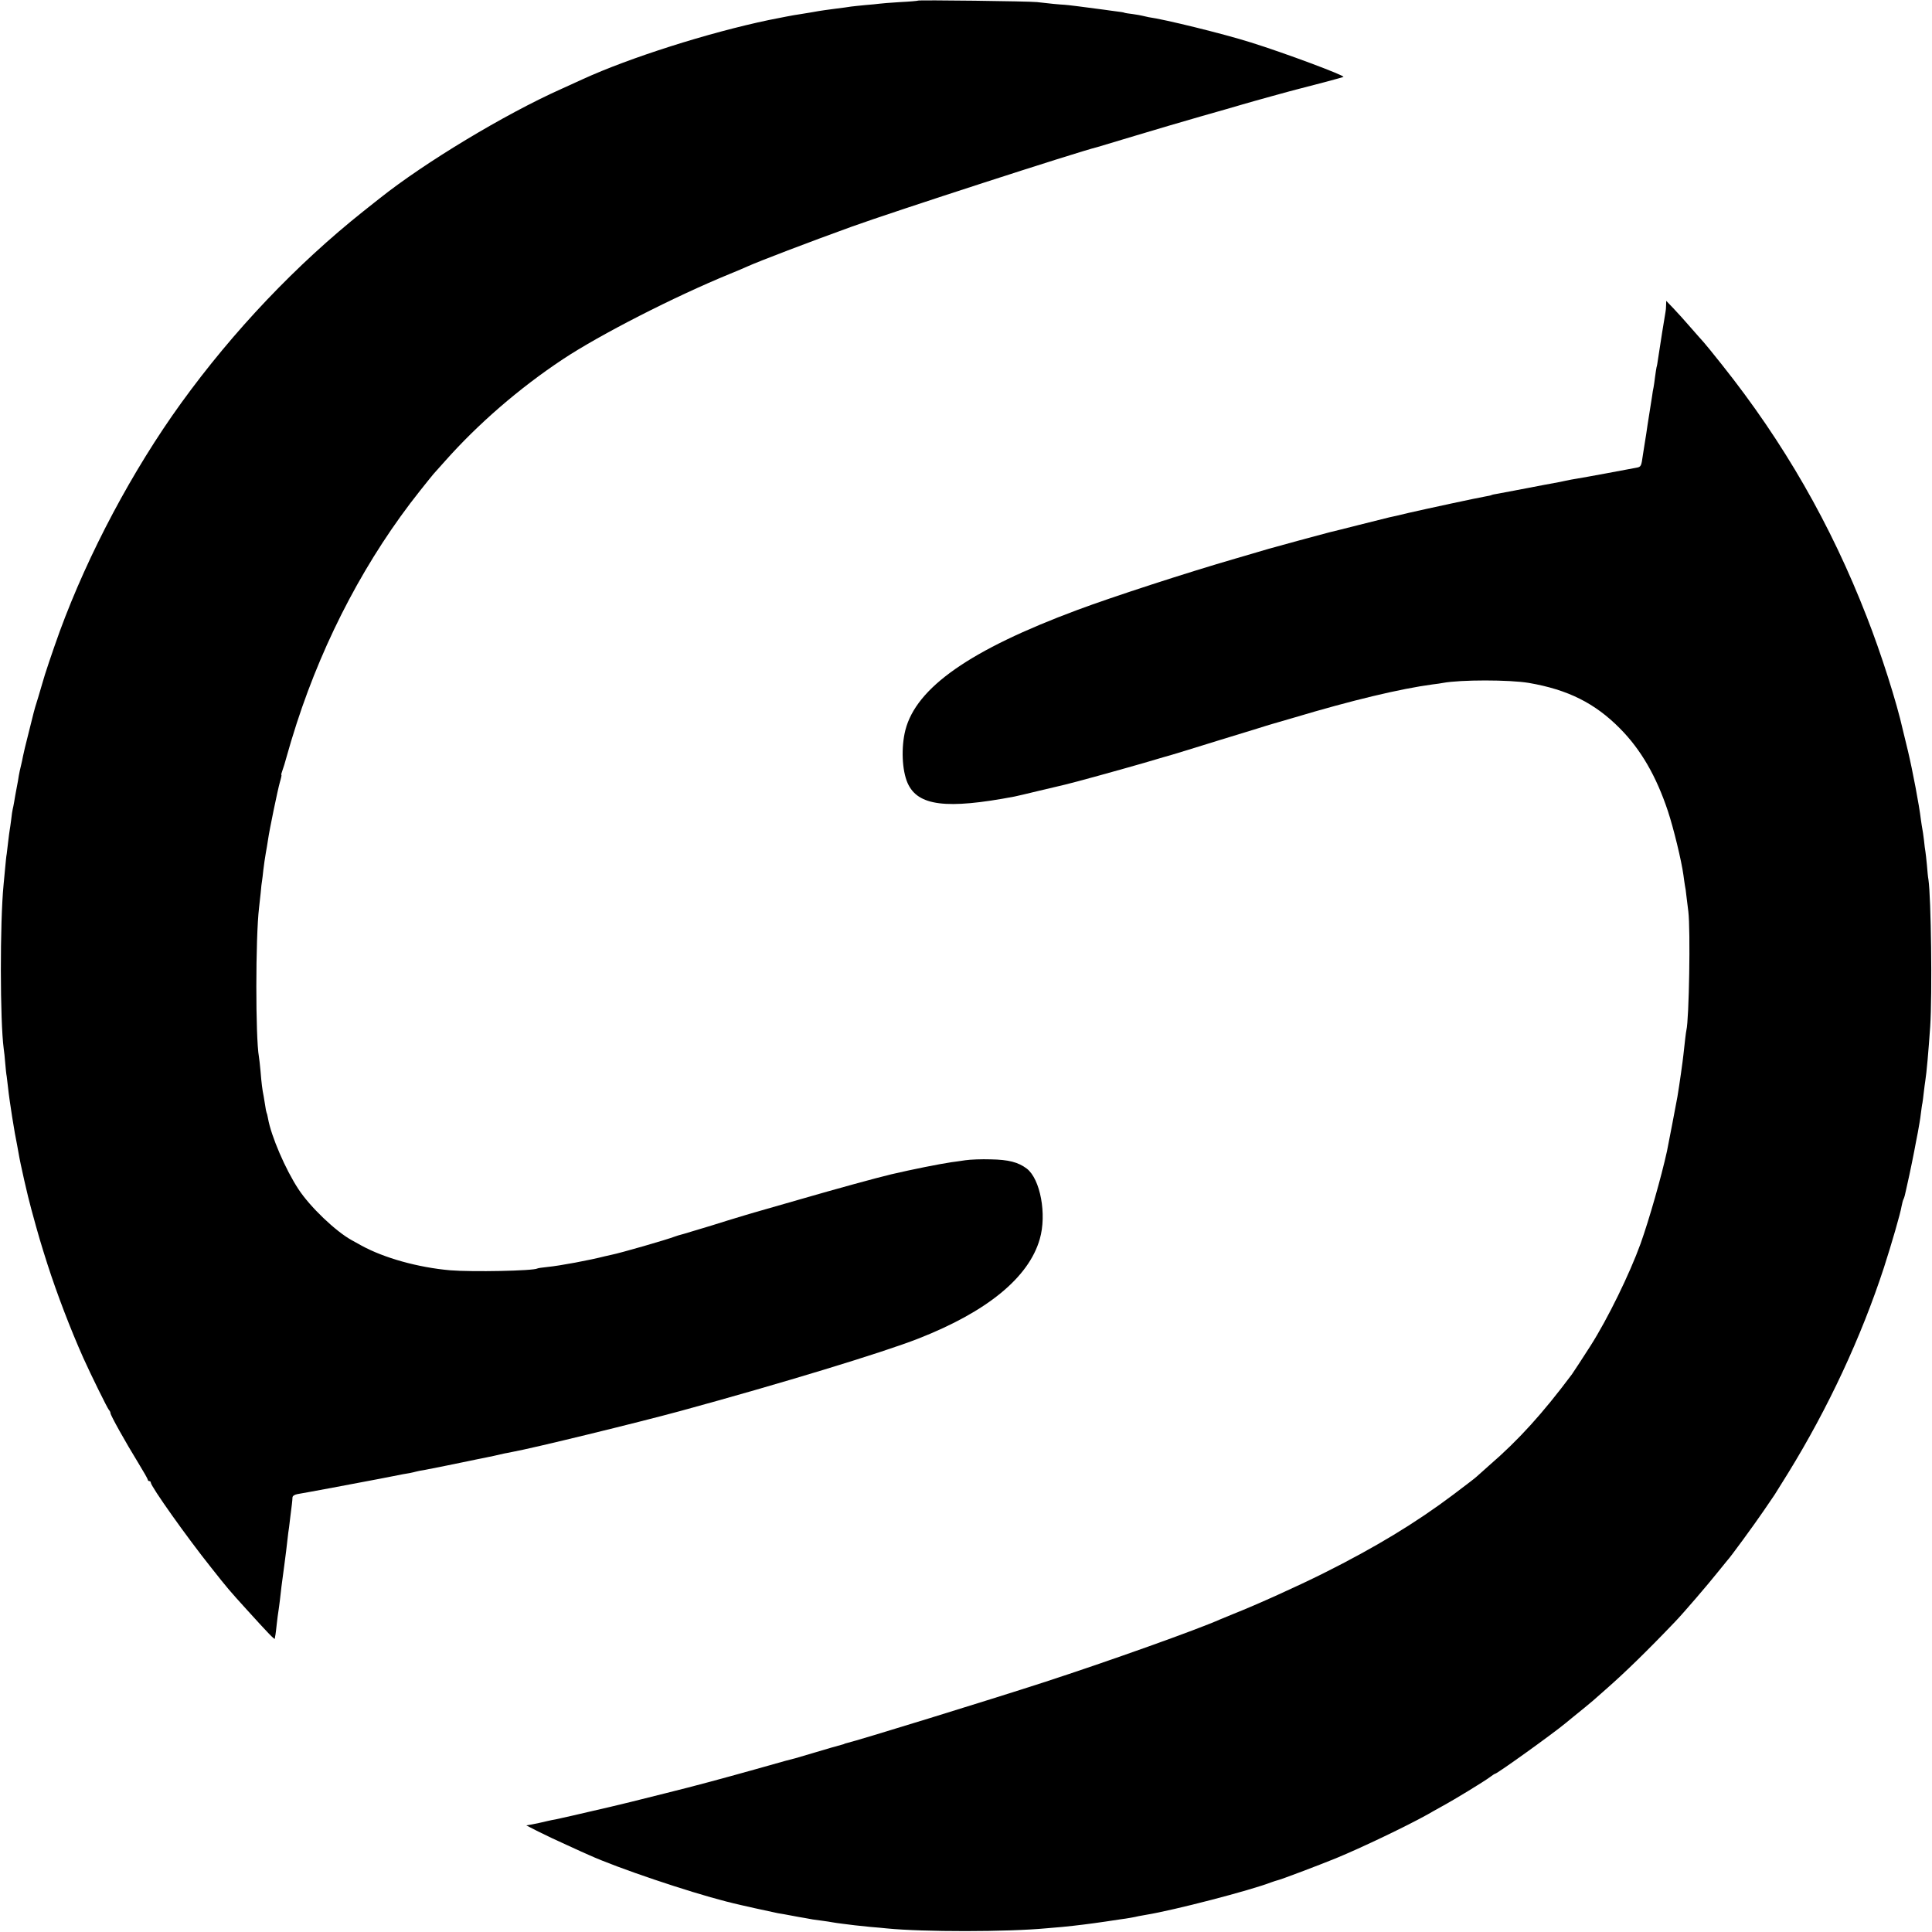
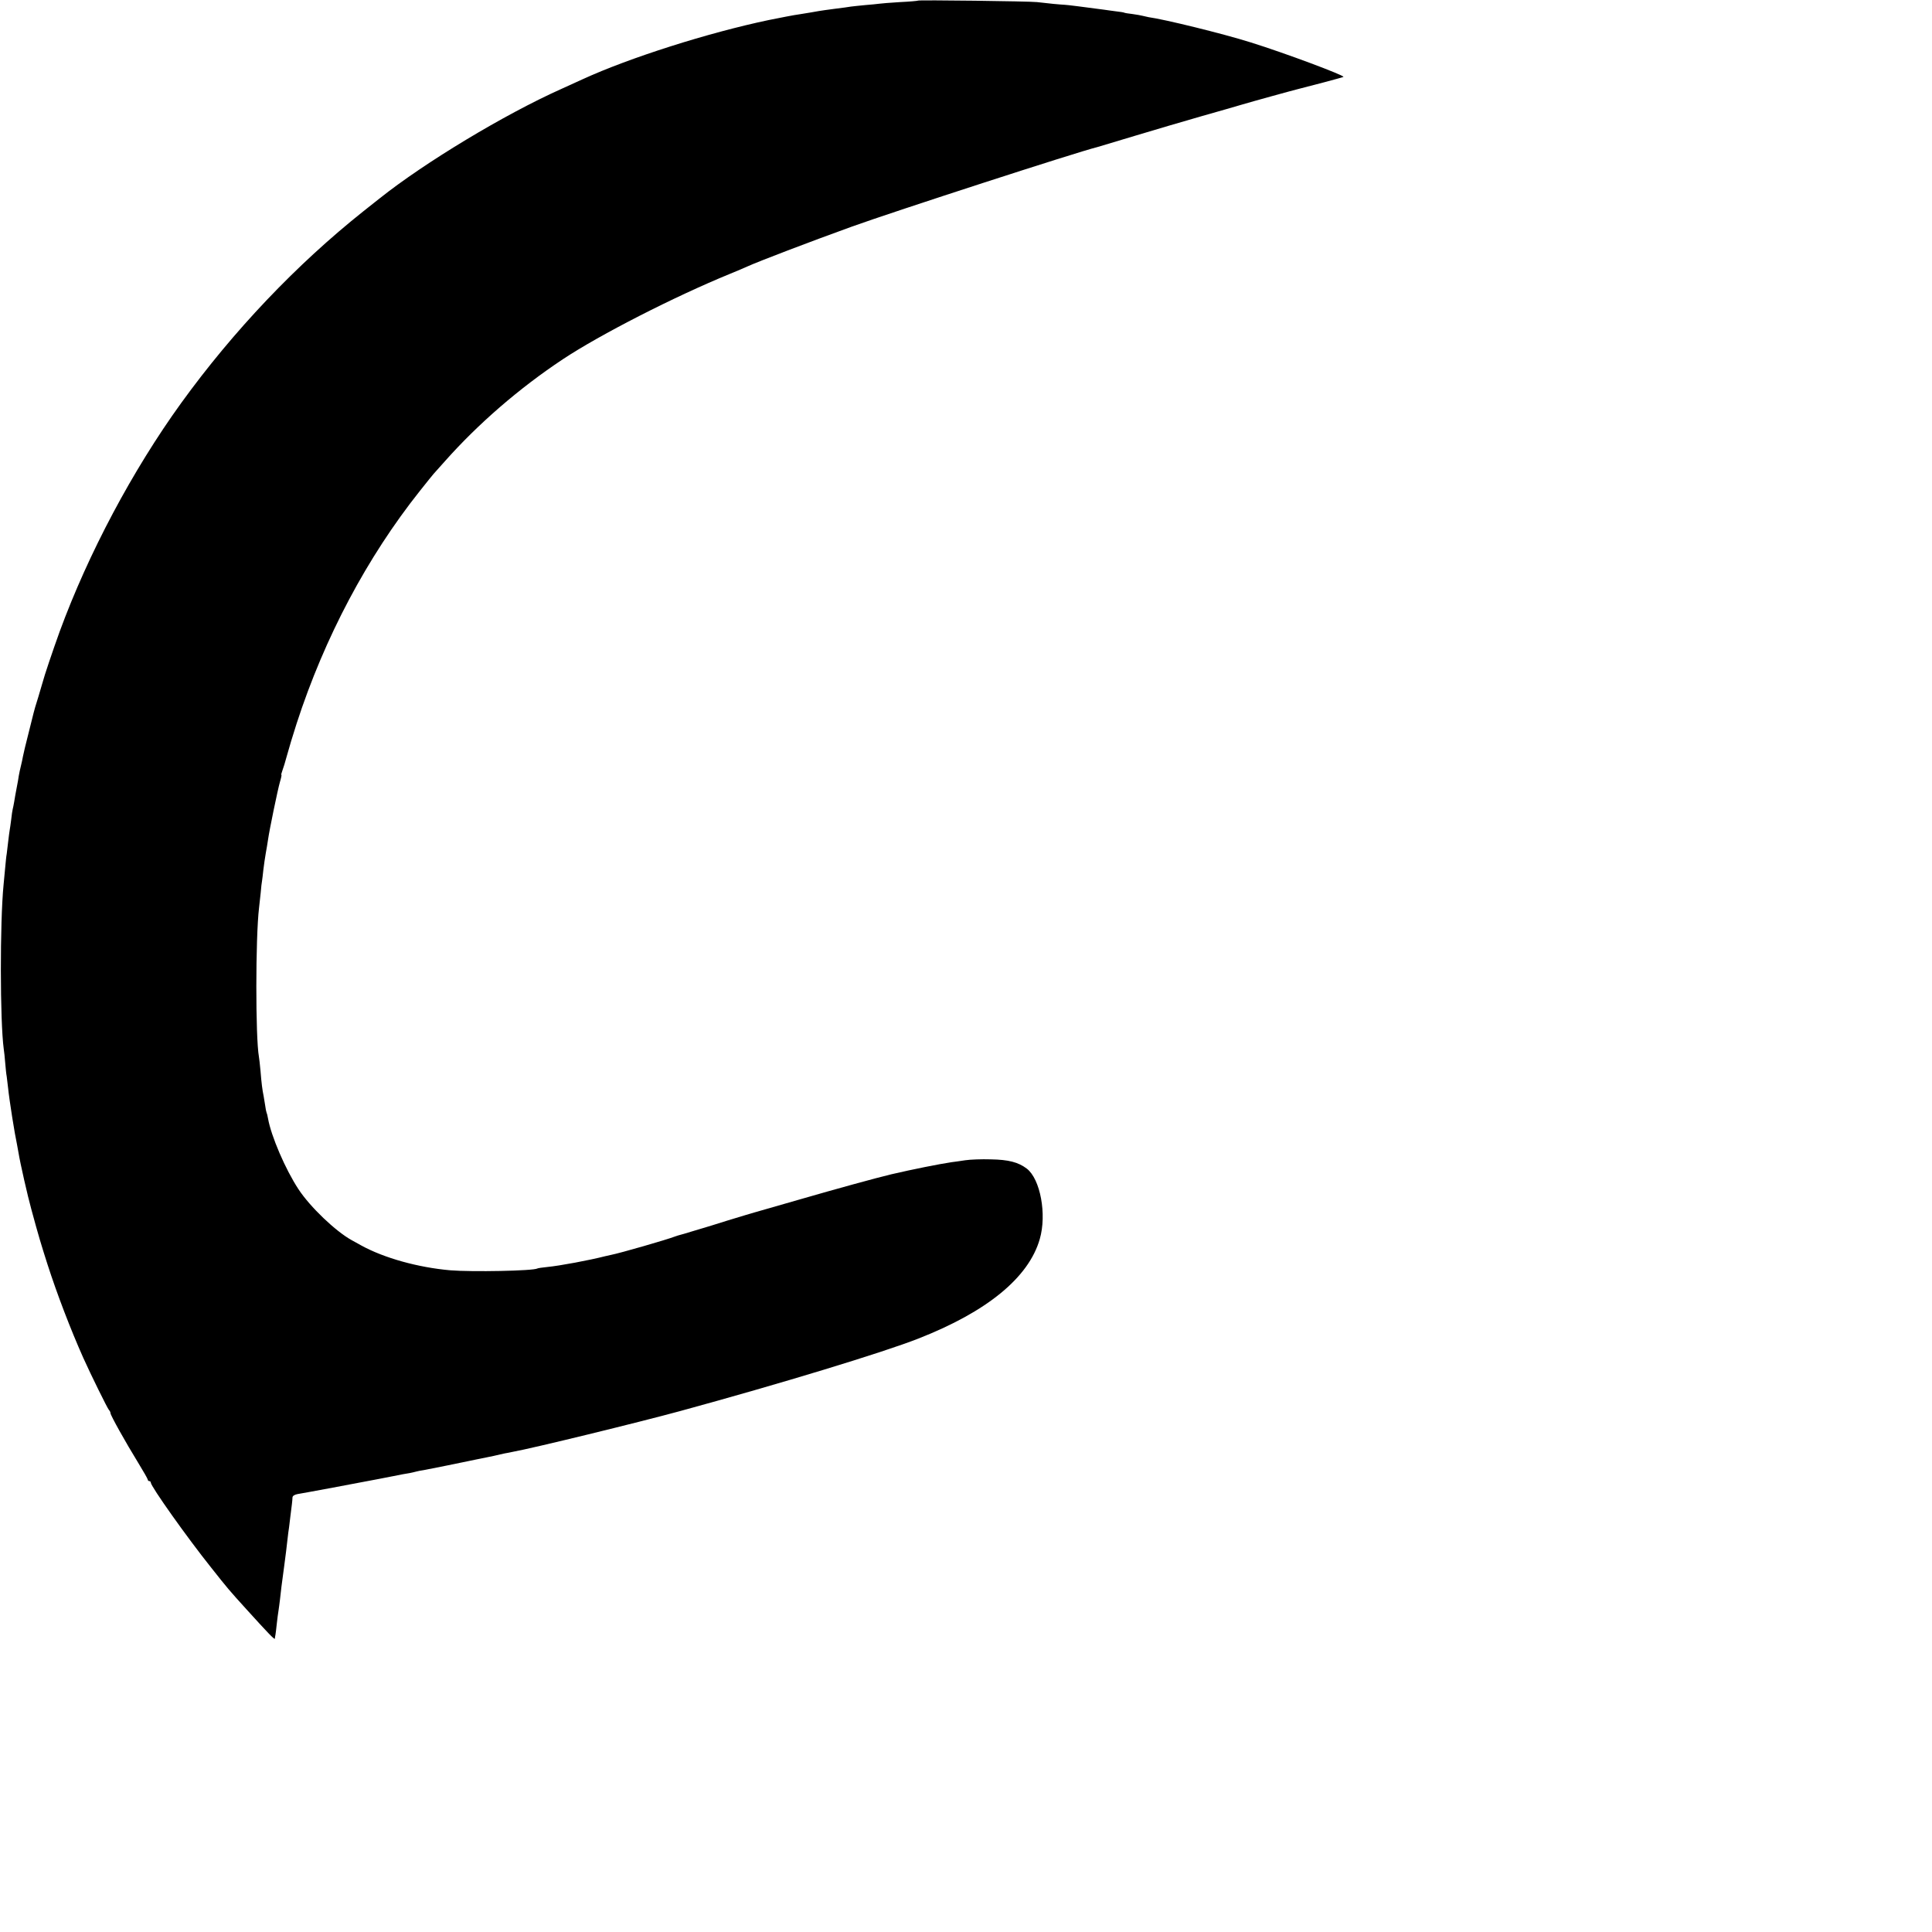
<svg xmlns="http://www.w3.org/2000/svg" version="1.0" width="1294pt" height="1294pt" viewBox="0 0 1294 1294" preserveAspectRatio="xMidYMid meet">
  <g transform="translate(0,1294) scale(0.1,-0.1)" fill="#000000" stroke="none">
    <path d="M6149 12936 c-2 -2 -57 -7 -121 -10 -65 -4 -128 -9 -140 -11 -13 -2 -55 -6 -93 -9 -39 -4 -81 -8 -95 -10 -14 -3 -63 -9 -110 -15 -47 -6 -95 -13 -106 -15 -24 -5 -77 -13 -131 -22 -33 -4 -128 -23 -203 -38 -406 -85 -934 -253 -1246 -396 -23 -11 -88 -40 -145 -66 -380 -170 -915 -493 -1214 -731 -6 -4 -55 -44 -110 -87 -450 -358 -872 -802 -1222 -1286 -325 -450 -621 -1006 -813 -1529 -48 -133 -103 -296 -116 -346 -1 -5 -14 -48 -28 -95 -15 -47 -29 -94 -31 -105 -3 -11 -18 -74 -35 -140 -17 -66 -33 -133 -36 -150 -3 -16 -9 -46 -14 -65 -5 -19 -11 -48 -14 -65 -2 -16 -9 -55 -15 -85 -6 -30 -13 -71 -16 -90 -3 -19 -8 -42 -10 -50 -2 -8 -7 -39 -10 -69 -4 -30 -8 -61 -10 -70 -2 -9 -6 -44 -10 -76 -4 -33 -8 -71 -10 -84 -3 -13 -7 -58 -11 -100 -4 -42 -8 -89 -10 -106 -25 -255 -24 -914 1 -1100 3 -16 7 -59 10 -95 3 -36 7 -76 10 -90 2 -14 6 -47 9 -75 9 -88 45 -313 60 -381 2 -12 7 -37 10 -55 11 -69 62 -293 86 -379 49 -181 66 -236 107 -365 65 -202 155 -437 241 -630 49 -109 162 -339 172 -349 6 -6 10 -15 10 -21 0 -14 101 -195 186 -333 35 -57 64 -108 64 -113 0 -5 5 -9 10 -9 6 0 10 -5 10 -10 0 -25 244 -369 404 -569 113 -143 121 -152 237 -280 145 -160 189 -206 190 -196 0 6 2 17 4 26 1 8 6 42 9 75 4 32 8 70 11 84 2 14 7 48 10 75 7 66 11 98 29 230 8 61 18 137 21 170 4 33 8 71 11 85 2 14 6 48 9 75 3 28 8 64 10 80 2 17 4 37 4 46 1 10 13 18 33 22 50 8 397 73 548 102 74 15 145 28 158 31 12 2 33 6 47 8 14 3 33 7 43 10 9 3 33 7 52 10 28 5 262 52 355 72 11 2 36 7 55 11 19 4 37 8 40 8 3 1 19 4 35 8 32 8 61 14 109 23 134 24 842 197 1121 273 671 183 1358 392 1597 486 459 180 738 408 812 666 48 165 4 402 -87 472 -57 43 -122 60 -242 62 -60 2 -137 -1 -170 -6 -33 -5 -74 -11 -92 -13 -86 -13 -257 -47 -403 -81 -101 -24 -381 -101 -605 -166 -154 -44 -293 -84 -310 -89 -16 -4 -97 -29 -180 -54 -82 -26 -157 -49 -165 -51 -8 -2 -44 -13 -80 -24 -36 -11 -69 -21 -75 -22 -5 -1 -21 -6 -35 -11 -51 -20 -366 -111 -428 -123 -12 -3 -30 -7 -40 -9 -101 -26 -303 -64 -387 -72 -33 -3 -63 -8 -66 -10 -27 -16 -437 -24 -584 -12 -215 19 -442 82 -595 166 -25 14 -54 30 -65 36 -107 59 -278 222 -356 341 -87 132 -183 355 -204 474 -3 19 -8 37 -10 40 -2 4 -6 25 -9 47 -4 22 -8 49 -10 61 -9 43 -15 91 -21 168 -4 44 -9 88 -11 98 -23 129 -23 796 1 997 2 19 7 64 11 100 3 36 7 72 9 80 1 8 6 42 9 75 4 33 11 83 16 110 5 28 12 68 15 90 9 65 65 336 80 388 8 26 12 47 10 47 -3 0 0 12 6 28 6 15 20 61 31 102 11 41 40 138 65 215 187 576 472 1113 826 1558 44 56 86 107 91 113 6 6 40 44 76 85 221 249 496 488 790 683 249 165 746 419 1117 571 48 20 102 42 118 50 77 35 415 164 700 267 283 102 1507 499 1645 533 8 2 121 36 250 75 129 39 330 98 445 131 116 33 239 68 275 79 60 18 346 97 380 105 50 12 296 77 298 80 10 9 -390 159 -621 231 -184 58 -579 155 -684 169 -11 2 -29 6 -40 9 -10 3 -40 8 -68 12 -27 3 -52 7 -55 9 -3 2 -27 6 -55 9 -27 4 -63 8 -80 11 -126 17 -252 33 -265 33 -8 0 -42 3 -75 6 -33 4 -82 9 -110 12 -55 6 -791 15 -796 10z" />
-     <path d="M11159 10895 c0 -16 -2 -37 -4 -45 -5 -25 -37 -228 -50 -315 -3 -22 -7 -47 -10 -55 -2 -8 -6 -37 -10 -65 -3 -27 -8 -59 -10 -70 -3 -11 -7 -38 -10 -60 -3 -22 -10 -65 -15 -95 -5 -30 -12 -73 -15 -95 -6 -41 -11 -78 -20 -130 -3 -16 -8 -48 -11 -70 -11 -79 -12 -82 -46 -88 -18 -3 -107 -20 -198 -37 -91 -17 -181 -33 -200 -36 -19 -3 -53 -9 -75 -14 -22 -5 -56 -12 -75 -15 -19 -3 -102 -19 -185 -35 -82 -16 -168 -32 -190 -36 -22 -3 -43 -8 -46 -10 -3 -2 -21 -6 -40 -9 -53 -9 -392 -82 -514 -110 -60 -15 -119 -28 -130 -30 -11 -3 -101 -25 -200 -50 -99 -25 -189 -48 -200 -50 -11 -3 -103 -28 -205 -55 -102 -28 -192 -53 -200 -55 -8 -2 -46 -13 -85 -25 -38 -11 -101 -30 -140 -41 -321 -93 -823 -256 -1061 -345 -717 -267 -1077 -519 -1150 -804 -29 -115 -23 -269 15 -355 68 -153 259 -177 716 -90 11 2 88 20 170 40 83 19 159 38 169 40 54 12 382 103 531 146 94 28 177 52 185 54 8 2 155 47 325 100 171 52 317 97 325 100 8 2 83 24 165 48 391 117 714 194 930 223 28 3 59 8 69 10 118 22 445 22 576 0 261 -45 442 -135 610 -305 140 -141 243 -319 321 -553 39 -118 91 -333 104 -428 3 -25 8 -56 10 -70 3 -14 8 -45 10 -70 3 -25 9 -72 13 -105 15 -122 5 -723 -13 -795 -3 -13 -10 -71 -20 -165 -4 -39 -26 -197 -40 -280 -6 -34 -61 -322 -70 -365 -38 -173 -119 -457 -177 -620 -74 -204 -220 -503 -336 -685 -53 -83 -114 -176 -124 -190 -196 -262 -357 -440 -554 -610 -43 -38 -81 -72 -84 -75 -3 -4 -73 -58 -157 -121 -251 -189 -522 -353 -868 -526 -170 -85 -448 -211 -605 -273 -30 -12 -68 -28 -85 -35 -152 -68 -751 -282 -1185 -423 -351 -114 -1252 -392 -1320 -407 -8 -2 -15 -4 -15 -5 0 -1 -7 -3 -15 -5 -38 -10 -93 -26 -190 -55 -58 -17 -113 -33 -122 -36 -33 -8 -53 -13 -268 -74 -225 -63 -406 -112 -600 -160 -63 -16 -171 -43 -240 -60 -69 -17 -195 -47 -280 -66 -85 -20 -164 -38 -175 -40 -11 -3 -31 -7 -45 -10 -14 -2 -36 -7 -50 -10 -46 -11 -65 -15 -105 -23 l-40 -7 80 -41 c44 -22 132 -64 195 -92 63 -29 129 -59 146 -66 189 -86 661 -245 919 -311 17 -4 35 -8 40 -10 43 -11 277 -63 305 -68 19 -3 60 -10 90 -16 30 -6 70 -13 89 -16 18 -3 43 -8 55 -10 11 -2 41 -6 66 -9 25 -3 54 -8 65 -10 11 -2 43 -7 70 -10 28 -3 64 -8 80 -10 17 -2 64 -7 105 -11 41 -3 91 -8 110 -10 242 -24 805 -24 1070 1 19 2 67 6 105 9 93 9 188 21 290 36 33 5 78 12 100 15 41 5 102 16 120 21 6 1 28 5 50 9 190 31 697 163 840 218 17 6 35 12 40 13 19 3 280 102 393 148 170 70 473 215 613 293 19 11 61 35 94 53 92 50 286 169 322 196 17 13 34 24 37 24 13 0 384 266 472 339 17 14 40 33 50 41 34 27 129 105 134 110 3 3 41 36 85 75 127 111 280 260 466 455 53 55 218 247 284 330 33 41 62 77 65 80 13 11 182 242 241 329 35 51 69 101 75 110 6 9 47 75 91 146 268 435 489 910 641 1375 52 161 111 365 118 410 4 19 9 42 14 50 4 8 11 33 15 55 5 22 9 42 10 45 2 6 23 105 30 140 3 14 10 50 16 80 6 30 16 87 24 125 7 39 17 94 20 124 4 30 8 63 11 74 2 11 6 43 9 71 3 28 8 62 10 76 9 57 21 193 33 365 14 217 6 867 -12 985 -3 14 -7 57 -10 96 -4 39 -8 80 -10 90 -2 11 -7 46 -10 79 -4 33 -9 67 -11 75 -2 8 -6 38 -10 65 -10 87 -55 325 -86 455 -17 69 -32 132 -34 140 -41 185 -147 517 -242 759 -241 620 -556 1168 -968 1686 -61 77 -118 147 -126 155 -8 8 -45 51 -84 95 -38 44 -91 103 -117 130 l-48 50 -1 -30z" />
  </g>
</svg>